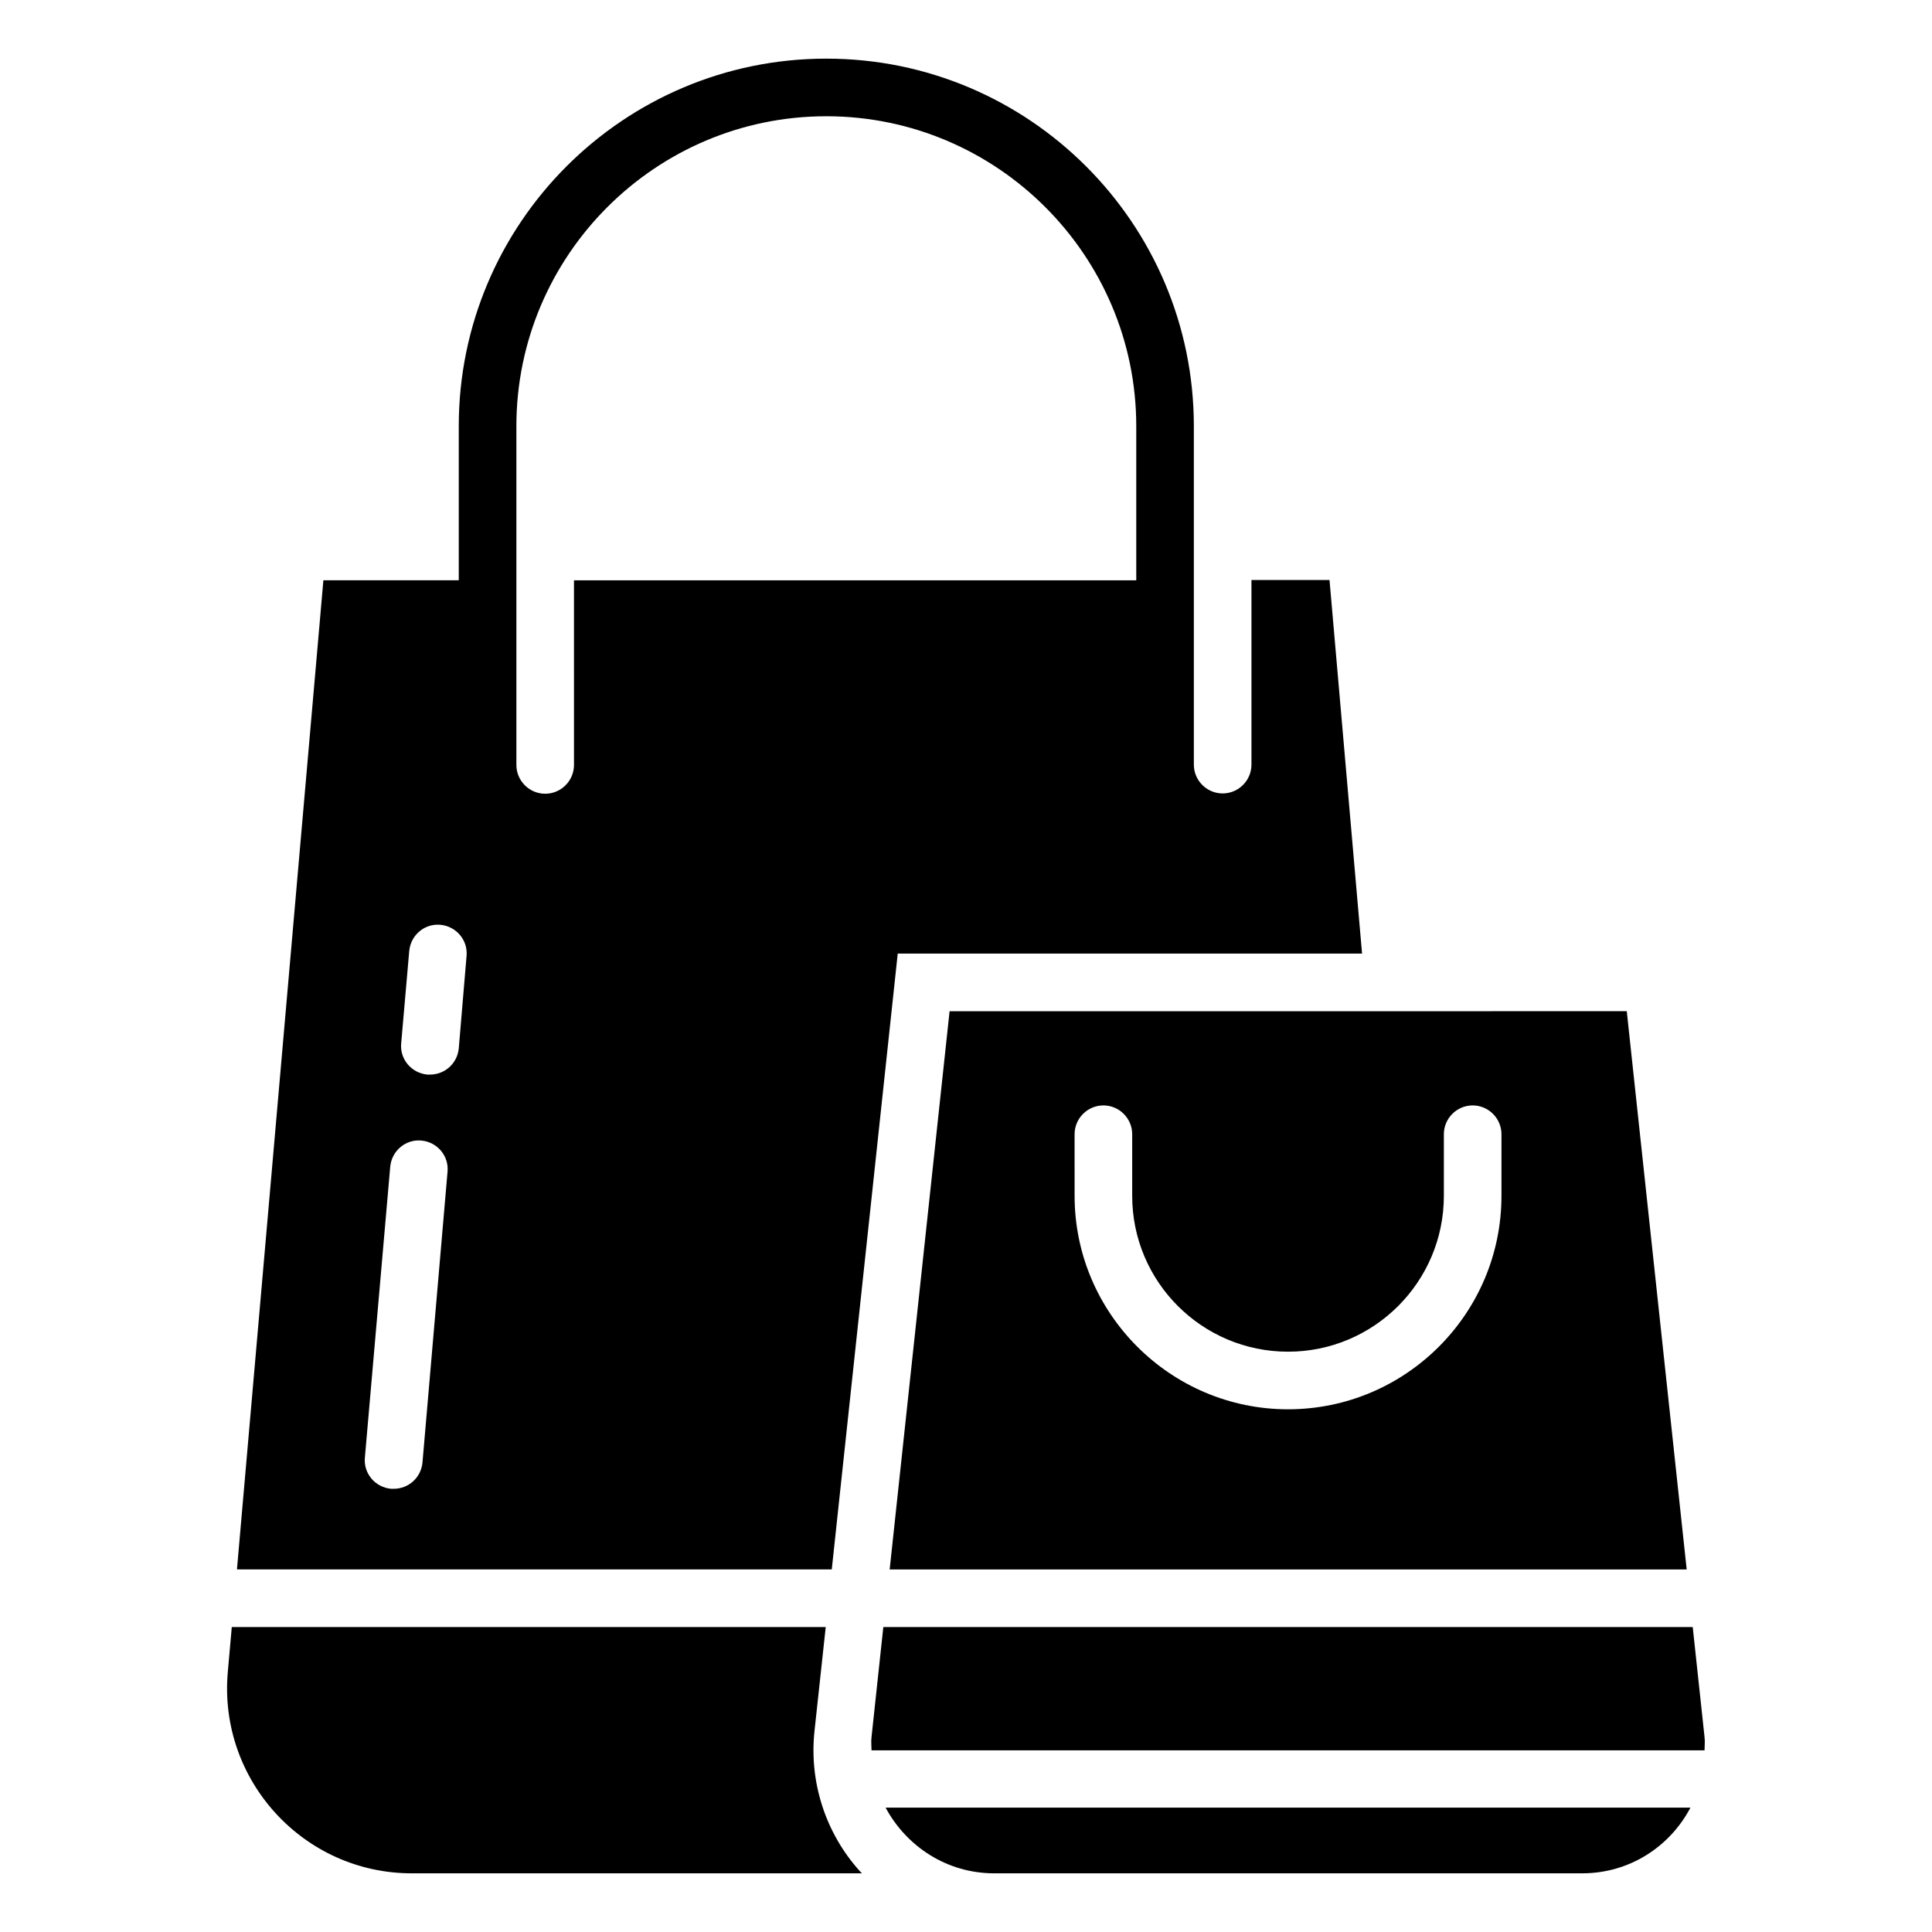
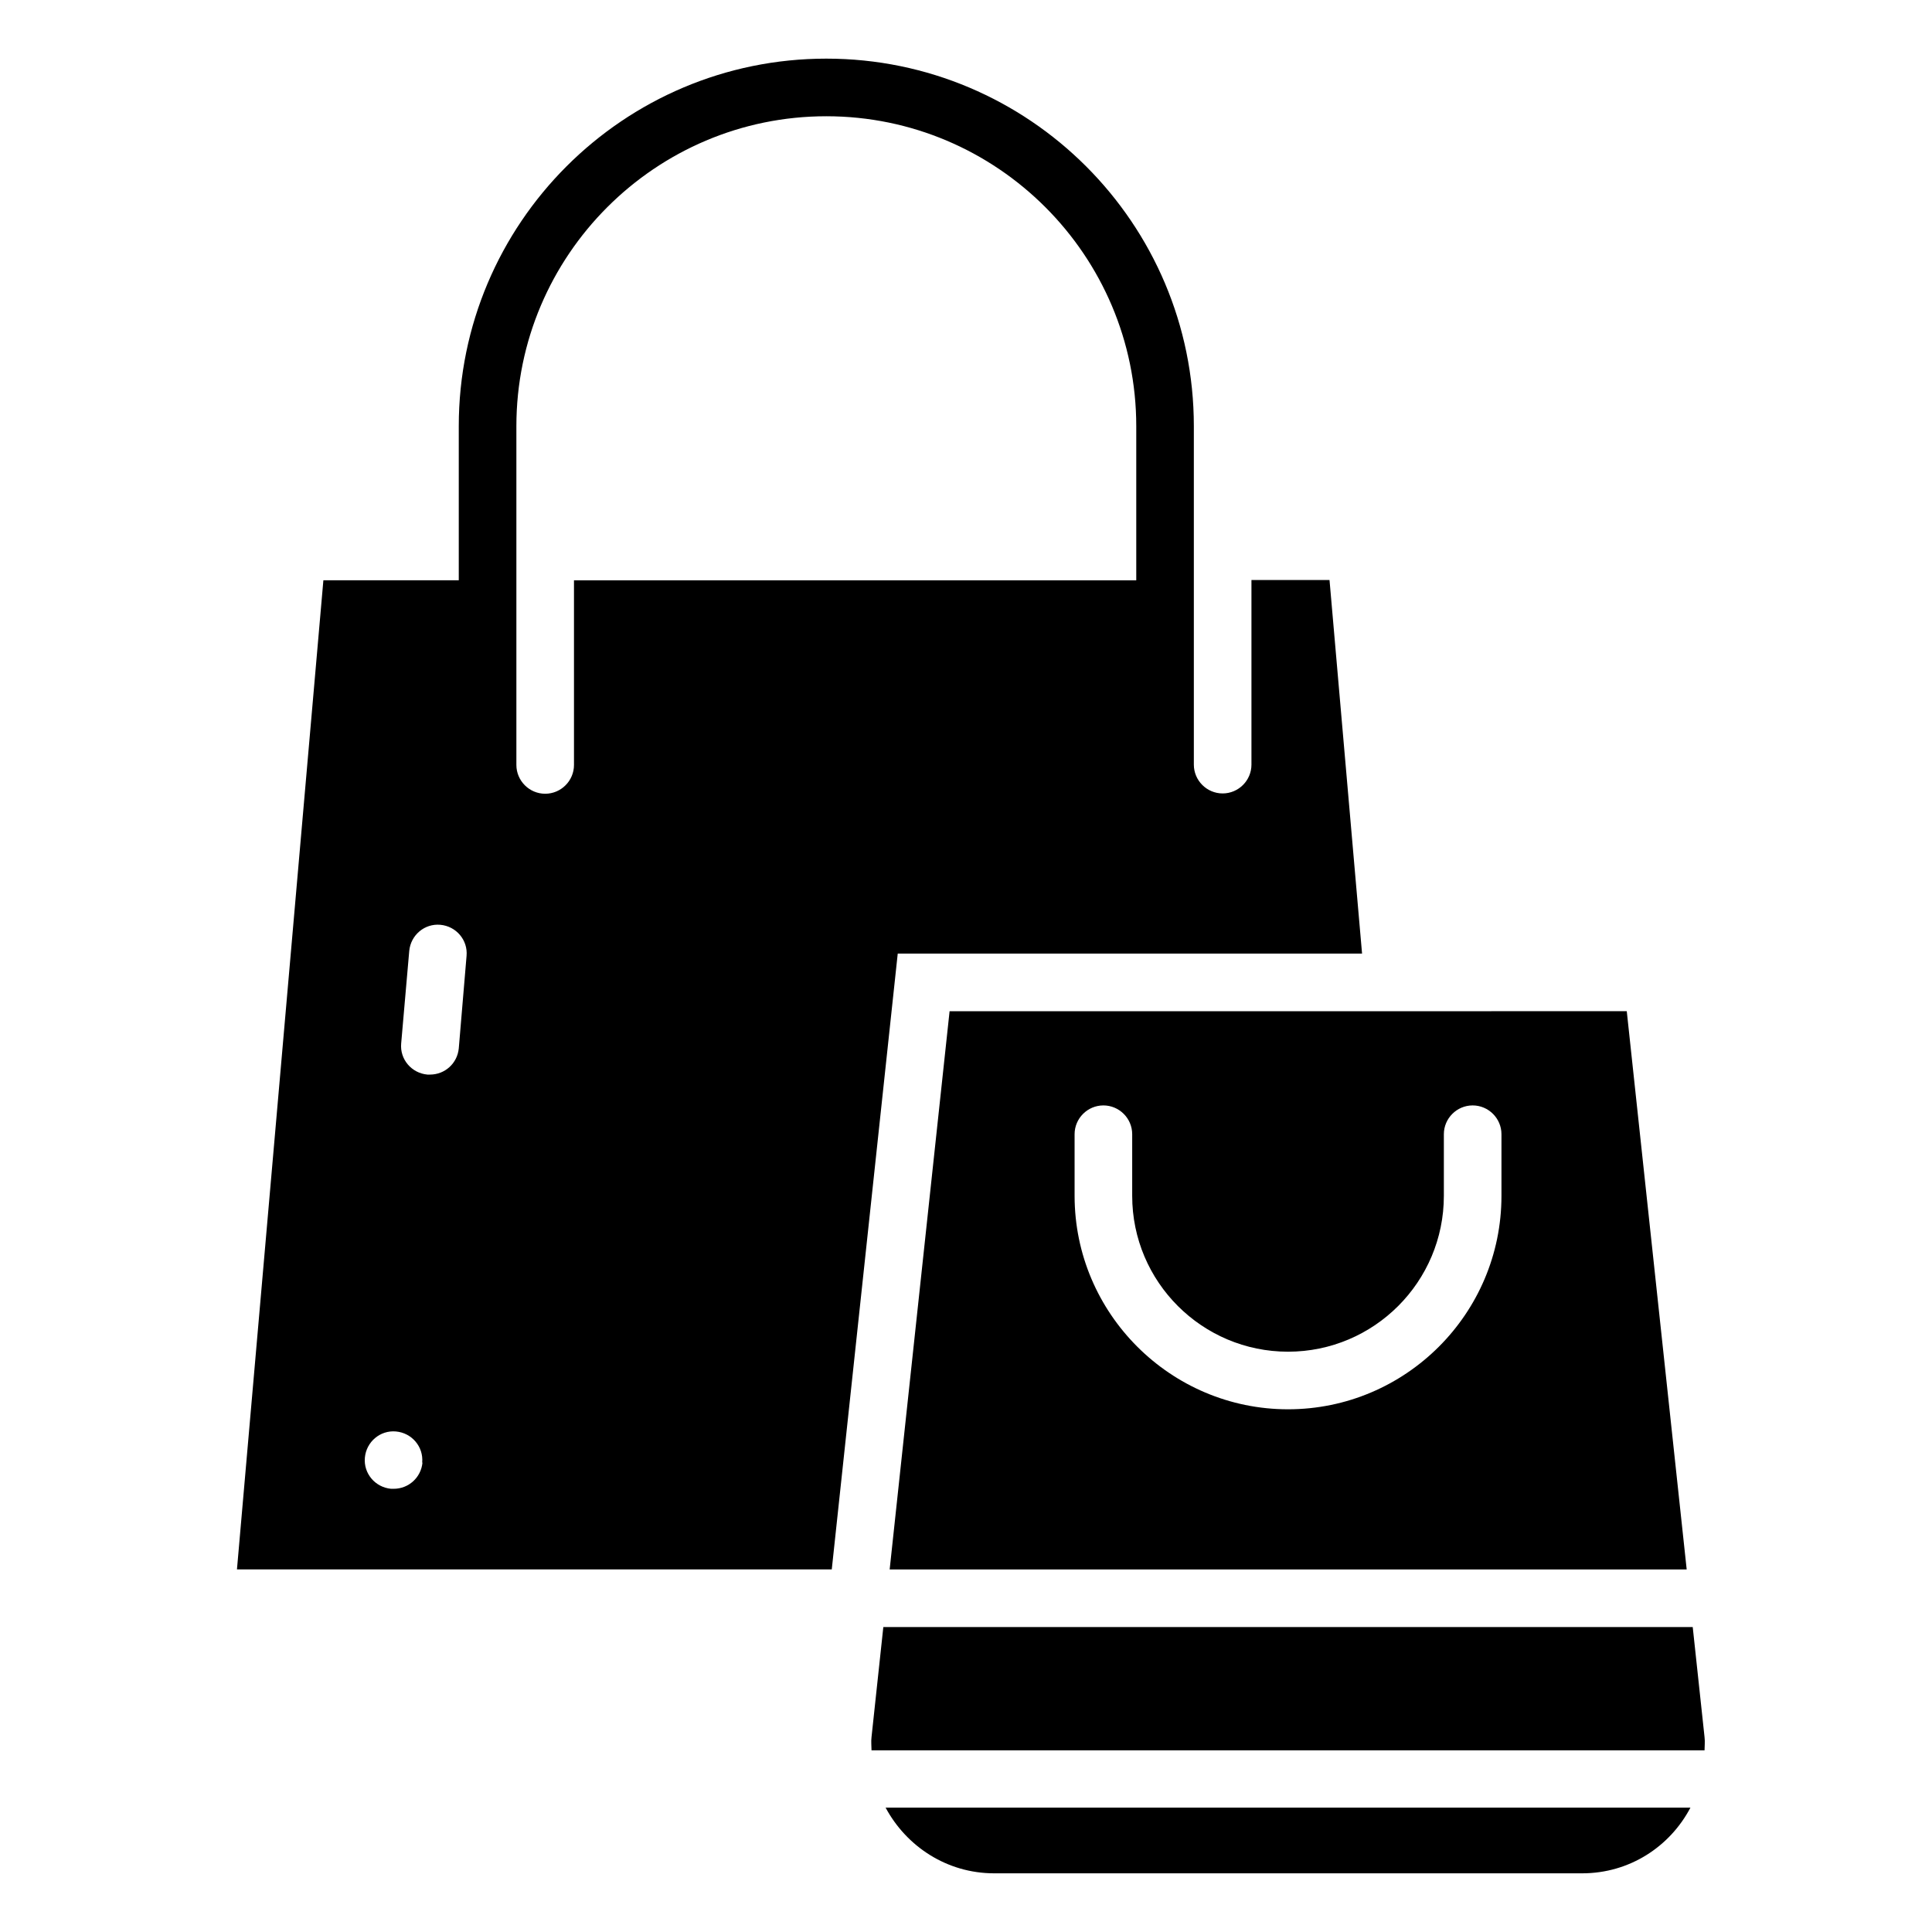
<svg xmlns="http://www.w3.org/2000/svg" fill="#000000" width="800px" height="800px" version="1.1" viewBox="144 144 512 512">
  <g>
    <path d="m592.59 575.19h-214.5l-3.129 29.16c-0.152 1.223 0 2.289 0 3.512h220.76c0-1.145 0.152-2.289 0-3.512z" />
-     <path d="m359.85 602.74 2.977-27.559-157.4 0.004-1.07 12.062c-2.441 28.547 20.078 53.203 48.777 53.203h119.31c-0.23-0.23-0.457-0.383-0.609-0.609-9.086-10.078-13.438-23.664-11.984-37.102z" />
    <path d="m407.48 640.45h155.8c12.594 0 23.281-7.098 28.703-17.406h-213.29c5.496 10.23 16.184 17.406 28.781 17.406z" />
    <path d="m379.77 559.92h211.22l-15.879-147.94-179.46 0.004zm49.008-115.34c0-4.199 3.434-7.633 7.633-7.633 4.199 0 7.633 3.434 7.633 7.633v16.336c0 22.824 18.551 41.297 41.297 41.297 22.824 0 41.297-18.551 41.297-41.297v-16.336c0-4.199 3.434-7.633 7.633-7.633s7.633 3.434 7.633 7.633v16.336c0 31.223-25.418 56.562-56.562 56.562-31.145 0-56.562-25.418-56.562-56.562z" />
-     <path d="m381.91 396.71h123.05l-8.625-99.004h-20.688v48.93c0 4.199-3.434 7.633-7.633 7.633s-7.633-3.434-7.633-7.633v-89.695c0-53.738-43.664-97.402-97.402-97.402-53.738 0-97.402 43.664-97.402 97.402v40.84h-35.879l-22.902 262.13h157.63zm-125.95 134.89c-0.383 3.969-3.664 6.945-7.633 6.945h-0.688c-4.199-0.383-7.328-4.047-6.945-8.246l6.719-77.098c0.383-4.199 4.047-7.328 8.246-6.945 4.199 0.383 7.328 4.047 6.945 8.246zm9.621-109.77c-0.383 3.969-3.664 6.945-7.633 6.945h-0.688c-4.199-0.383-7.328-4.047-6.945-8.246l2.137-24.504c0.383-4.199 4.047-7.328 8.246-6.945 4.199 0.383 7.328 4.047 6.945 8.246zm30.531-75.113c0 4.199-3.434 7.633-7.633 7.633-4.199 0-7.633-3.434-7.633-7.633v-89.773c0-45.266 36.871-82.137 82.137-82.137 45.266 0 82.137 36.871 82.137 82.137v40.84h-149.01z" />
+     <path d="m381.91 396.71h123.05l-8.625-99.004h-20.688v48.93c0 4.199-3.434 7.633-7.633 7.633s-7.633-3.434-7.633-7.633v-89.695c0-53.738-43.664-97.402-97.402-97.402-53.738 0-97.402 43.664-97.402 97.402v40.84h-35.879l-22.902 262.13h157.63zm-125.95 134.89c-0.383 3.969-3.664 6.945-7.633 6.945h-0.688c-4.199-0.383-7.328-4.047-6.945-8.246c0.383-4.199 4.047-7.328 8.246-6.945 4.199 0.383 7.328 4.047 6.945 8.246zm9.621-109.77c-0.383 3.969-3.664 6.945-7.633 6.945h-0.688c-4.199-0.383-7.328-4.047-6.945-8.246l2.137-24.504c0.383-4.199 4.047-7.328 8.246-6.945 4.199 0.383 7.328 4.047 6.945 8.246zm30.531-75.113c0 4.199-3.434 7.633-7.633 7.633-4.199 0-7.633-3.434-7.633-7.633v-89.773c0-45.266 36.871-82.137 82.137-82.137 45.266 0 82.137 36.871 82.137 82.137v40.84h-149.01z" />
  </g>
</svg>